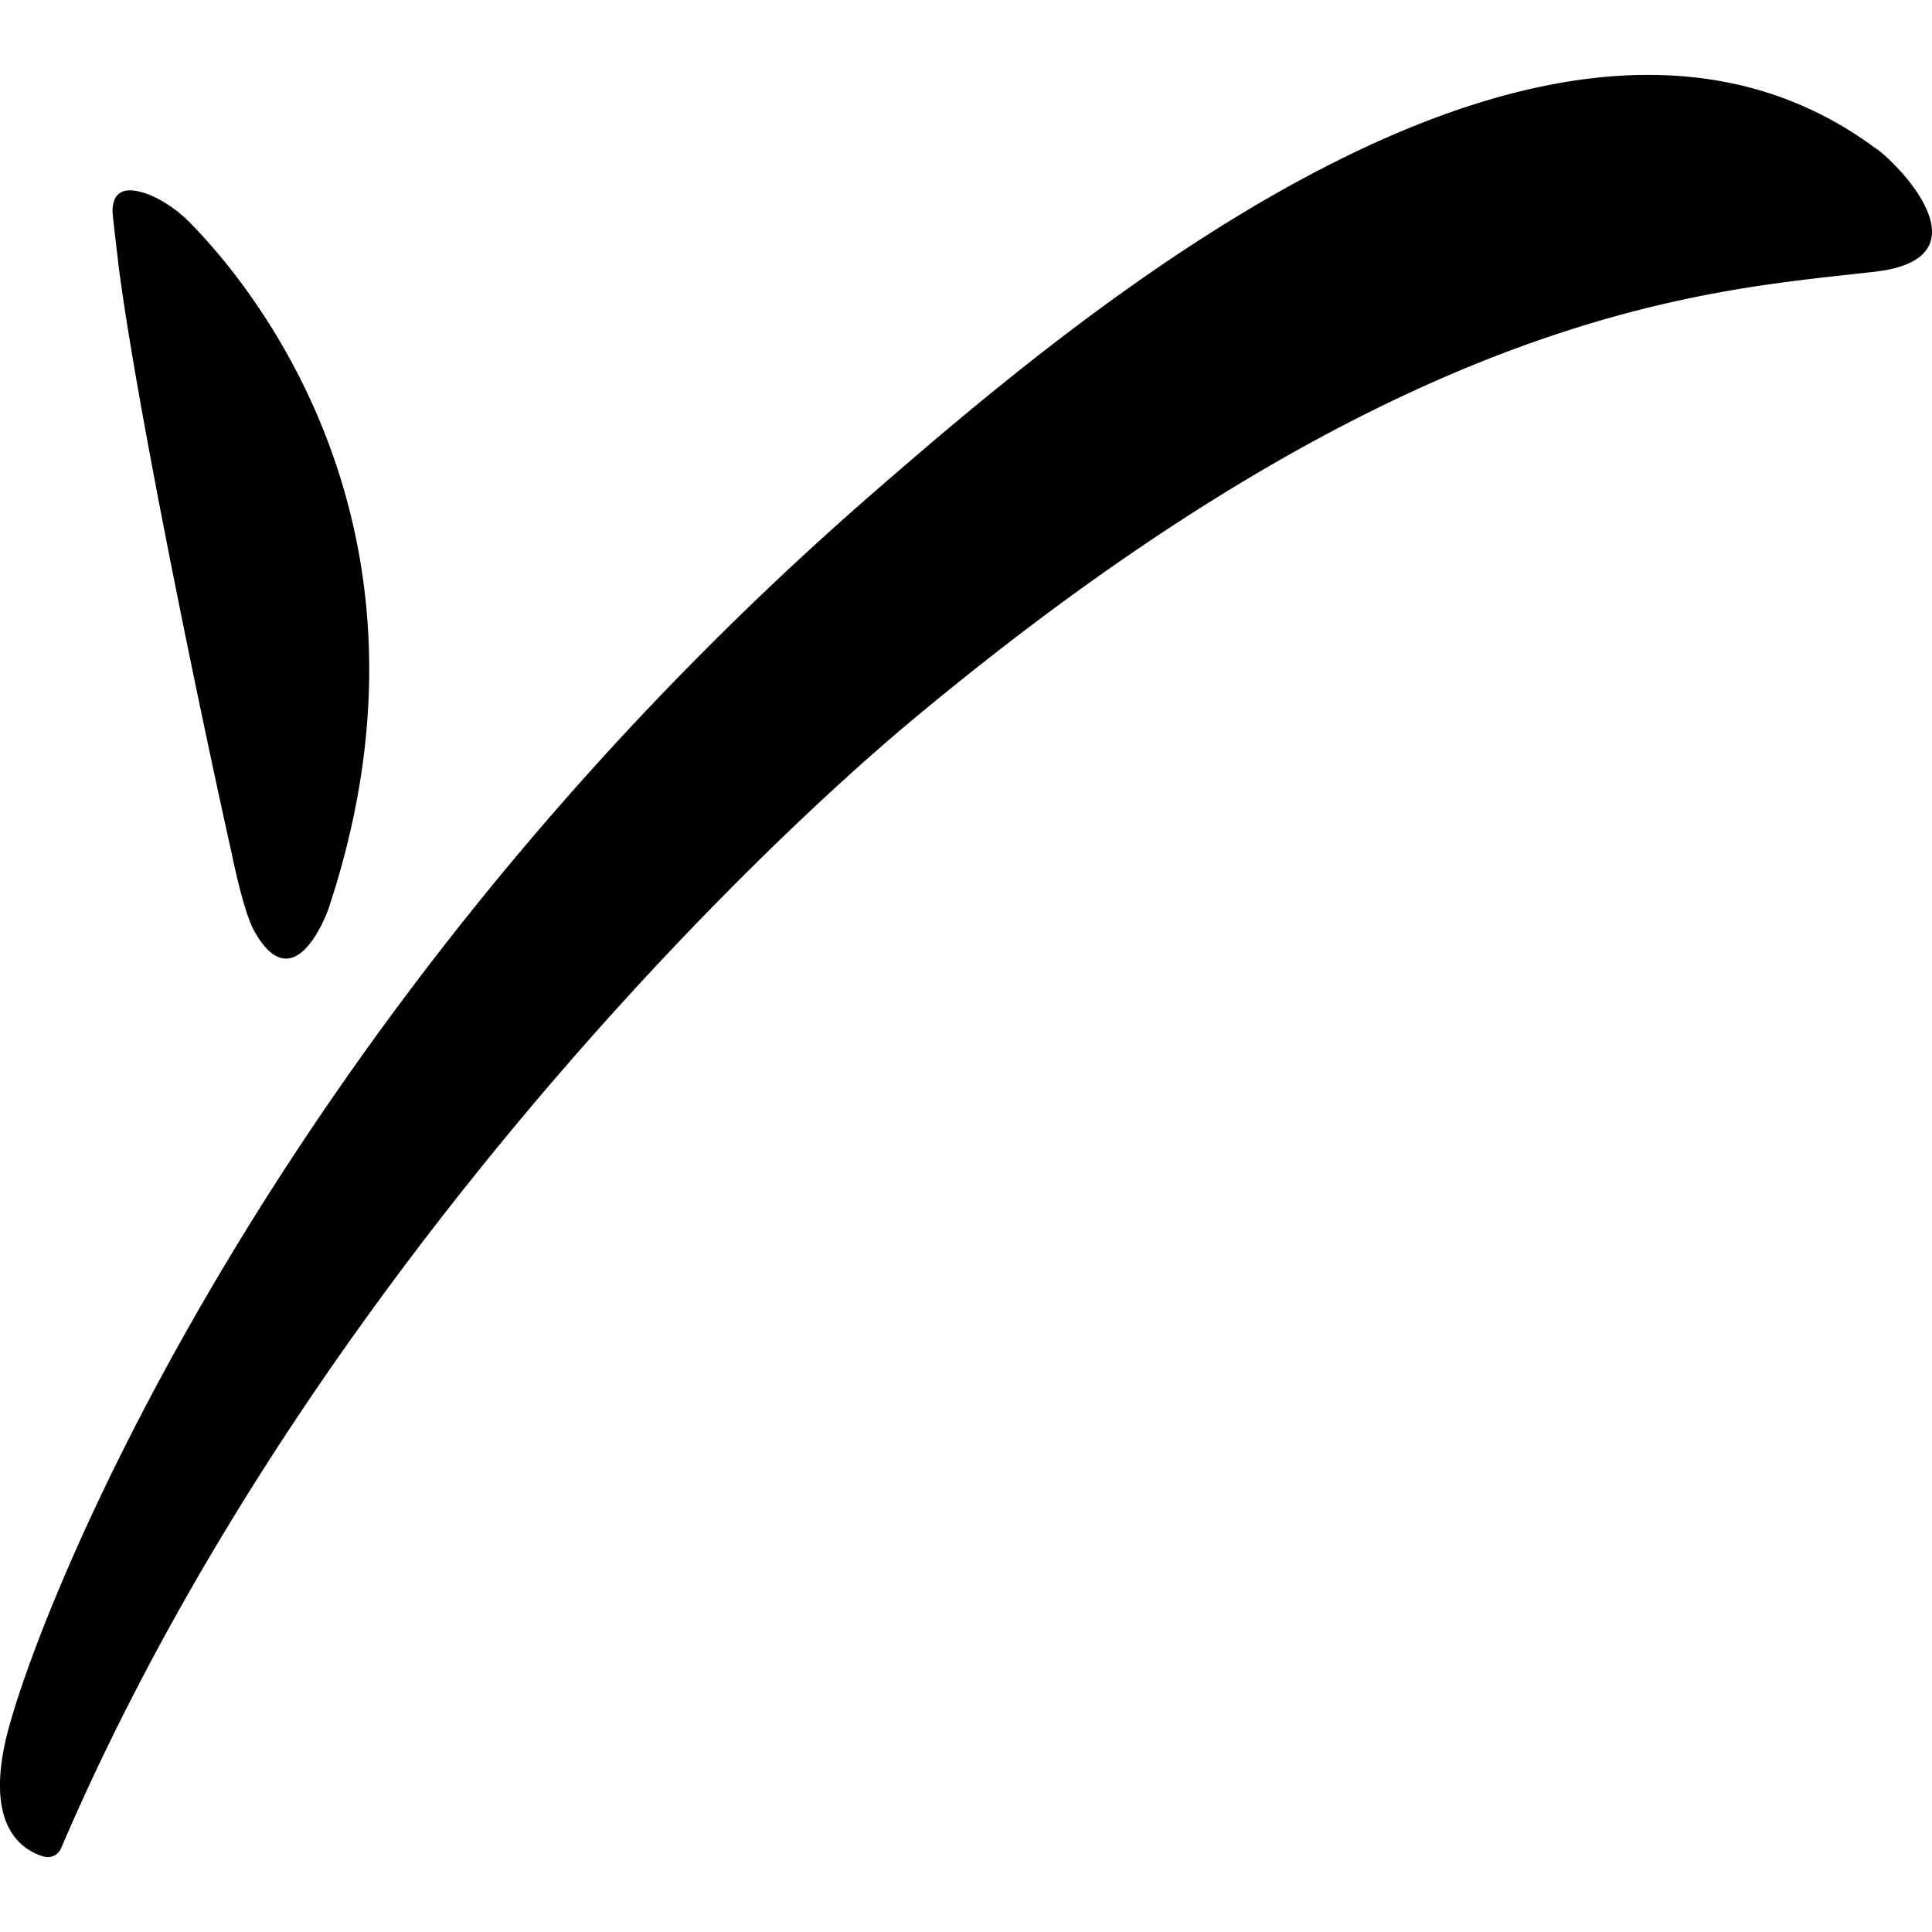
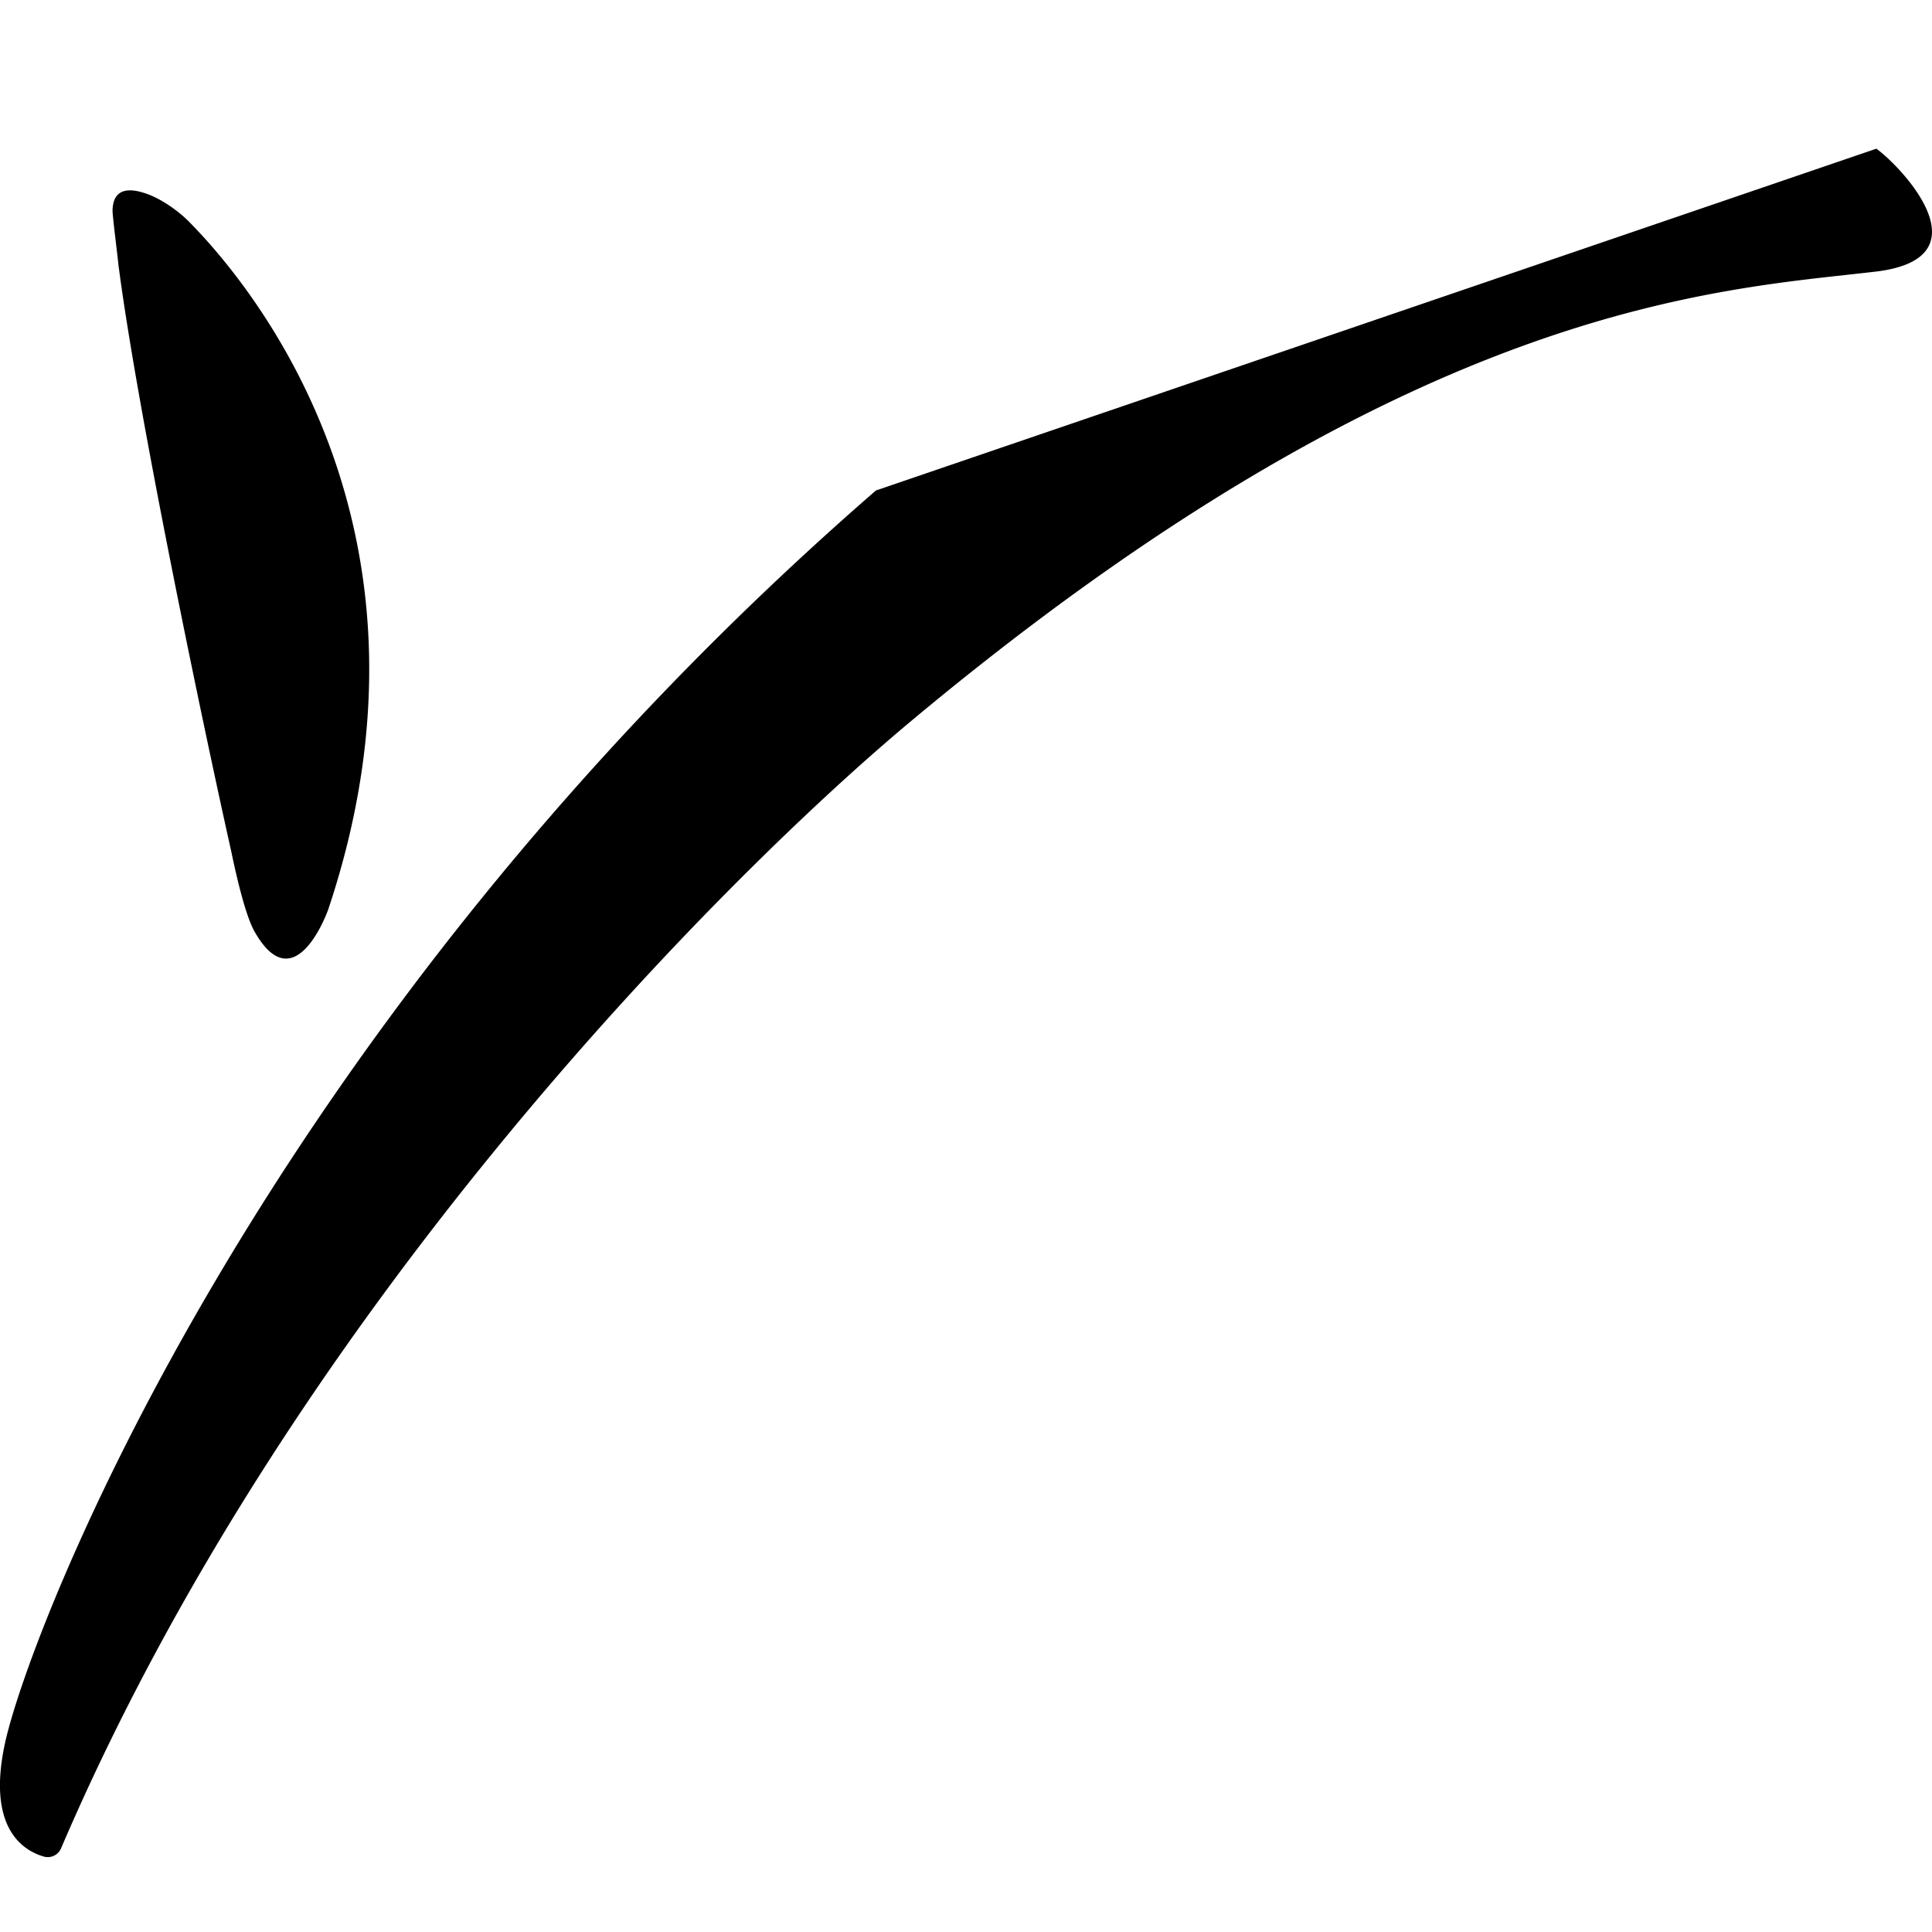
<svg xmlns="http://www.w3.org/2000/svg" width="1em" height="1em" viewBox="0 0 24 24">
-   <path fill="currentColor" d="M1.474 3.31c.234 1.802 1.035 5.642 1.398 7.263c.095.459.201.853.298 1.013c.501.865.907-.287.907-.287C5.644 6.616 3.17 3.597 2.38 2.787c-.139-.15-.384-.332-.608-.396c-.32-.095-.374.086-.374.236c.01.148.065.565.075.682zm21.835-1.463c.31.224 1.386 1.355 0 1.526c-1.984.234-5.76.373-12.022 5.61C8.92 10.968 3.607 16.311.76 22.957a.18.18 0 0 1-.216.106c-.255-.074-.714-.352-.48-1.418c.32-1.44 3.201-8.938 10.817-15.552c2.485-2.155 8.416-7.232 12.426-4.245z" />
+   <path fill="currentColor" d="M1.474 3.31c.234 1.802 1.035 5.642 1.398 7.263c.095.459.201.853.298 1.013c.501.865.907-.287.907-.287C5.644 6.616 3.17 3.597 2.38 2.787c-.139-.15-.384-.332-.608-.396c-.32-.095-.374.086-.374.236c.01.148.065.565.075.682zm21.835-1.463c.31.224 1.386 1.355 0 1.526c-1.984.234-5.76.373-12.022 5.61C8.92 10.968 3.607 16.311.76 22.957a.18.18 0 0 1-.216.106c-.255-.074-.714-.352-.48-1.418c.32-1.44 3.201-8.938 10.817-15.552z" />
</svg>